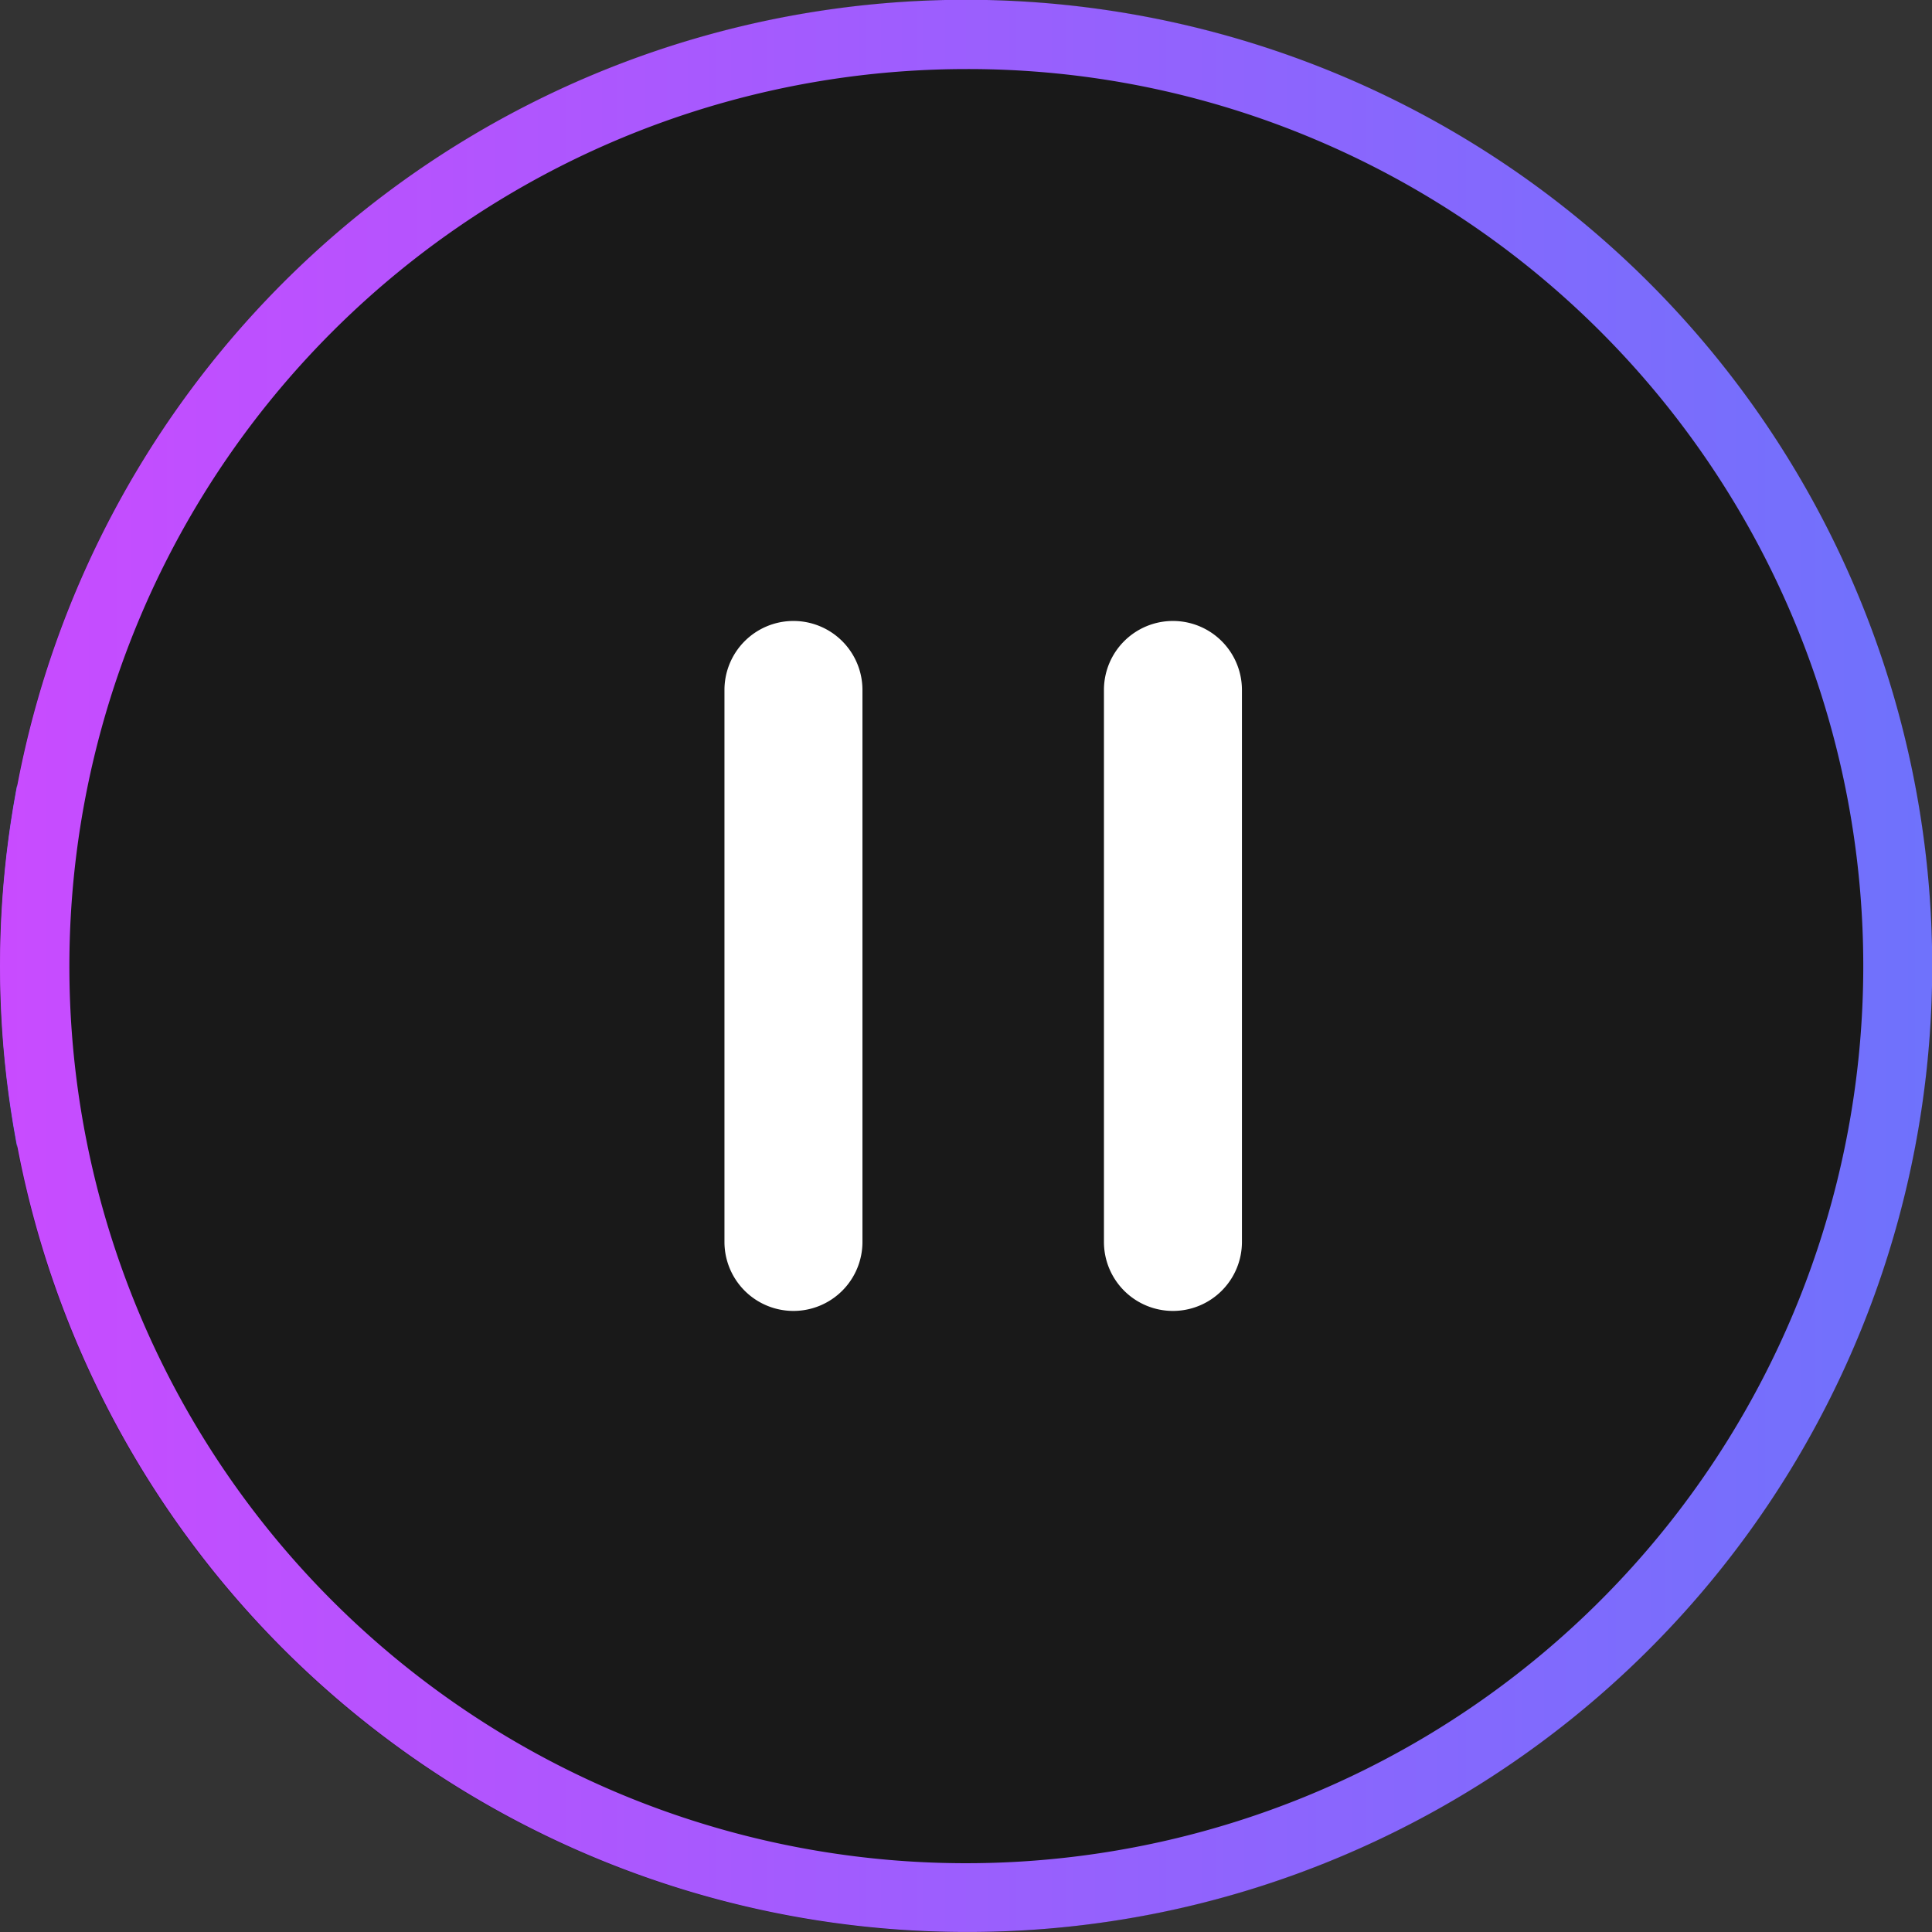
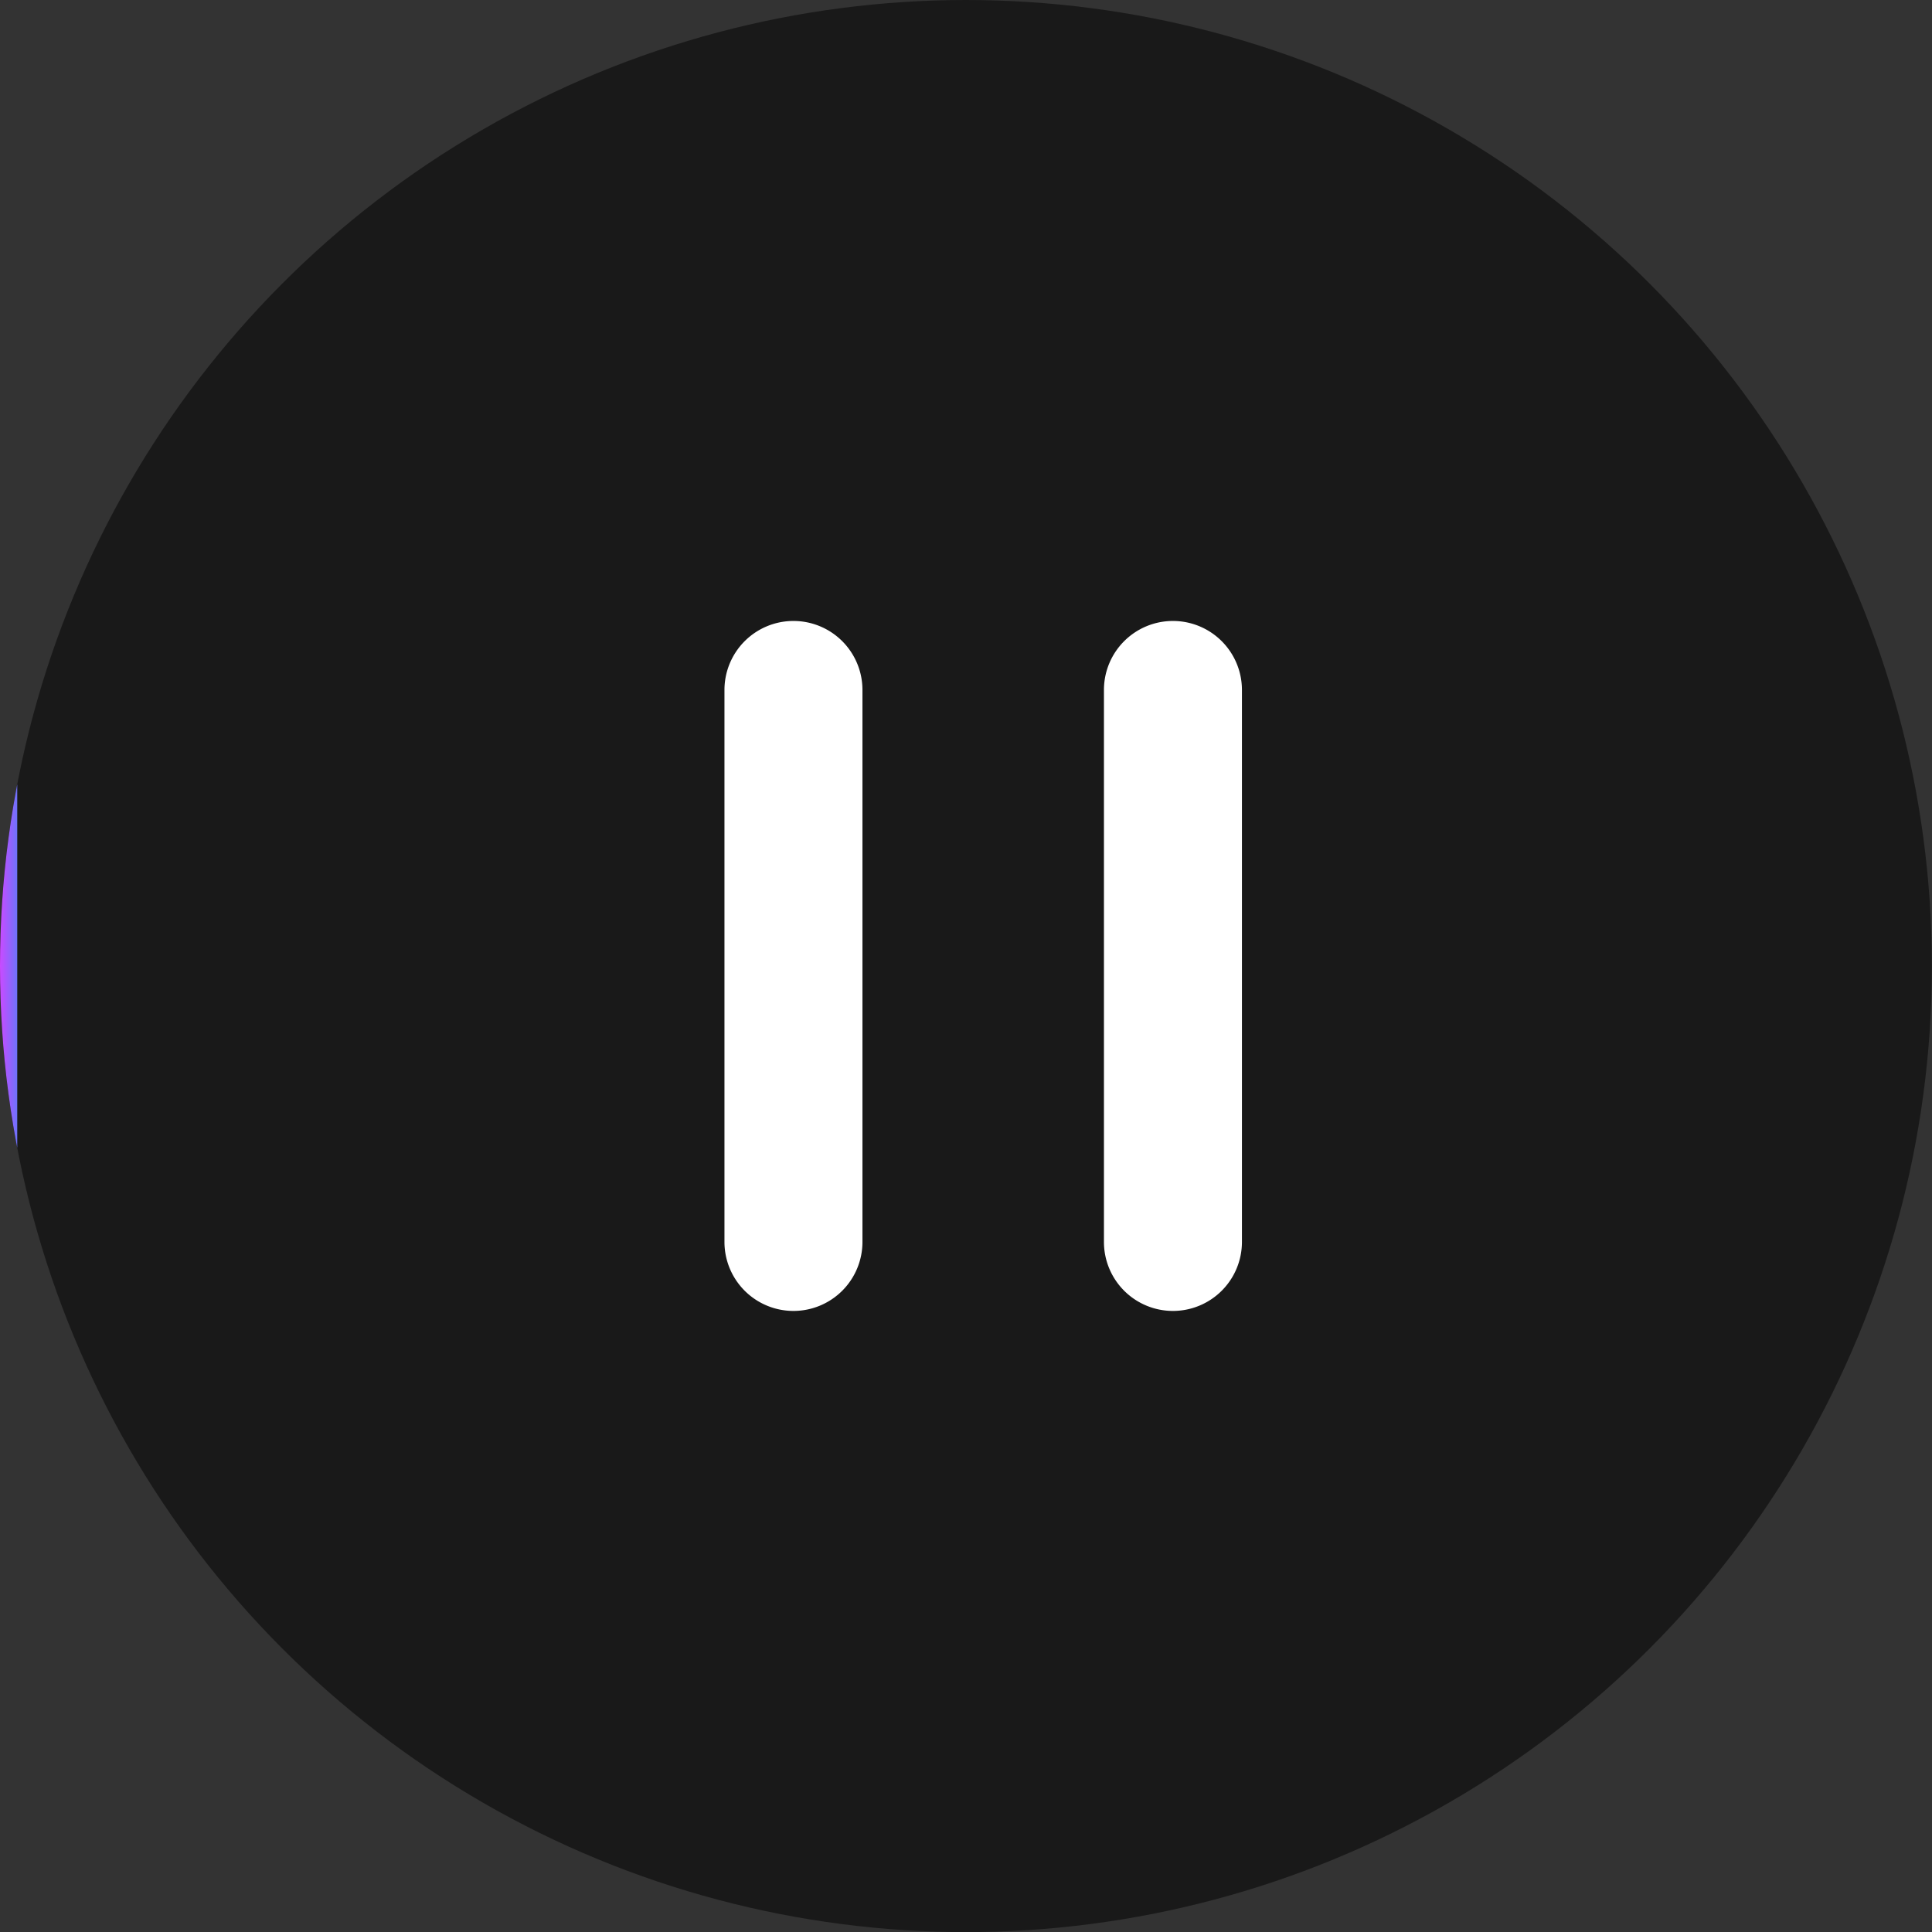
<svg xmlns="http://www.w3.org/2000/svg" viewBox="0 0 56.003 56.005">
  <rect x="0" y="0" width="56.003" height="56.005" fill="#333333" stroke="none" />
  <defs>
    <linearGradient id="b" x2="1" y1=".5" y2=".5" gradientUnits="objectBoundingBox">
      <stop offset="0" stop-color="#c94bff" />
      <stop offset="1" stop-color="#6e72fc" />
    </linearGradient>
    <clipPath id="a">
      <ellipse cx="28" cy="28.003" opacity=".5" rx="28" ry="28.003" />
    </clipPath>
  </defs>
  <ellipse cx="28" cy="28.003" opacity=".5" rx="28" ry="28.003" />
  <g clip-path="url(#a)" data-name="マスクグループ 1225">
    <path fill="url(#b)" d="M0 0h.5v56H0z" />
  </g>
-   <path fill="url(#b)" d="M28 56A28.007 28.007 0 0 1 17.1 2.2a28.007 28.007 0 0 1 21.8 51.6A27.8 27.8 0 0 1 28 56m0-54a26.007 26.007 0 0 0-10.12 49.957A26.007 26.007 0 0 0 38.123 4.041 25.8 25.8 0 0 0 28 2" transform="translate(.001 .002)" />
  <path fill="#fff" stroke="rgba(0,0,0,0)" stroke-miterlimit="10" d="M32 36V20a2 2 0 0 1 2-2 2 2 0 0 1 2 2v16a2 2 0 0 1-2 2 2 2 0 0 1-2-2Zm-11 0V20a2 2 0 0 1 2-2 2 2 0 0 1 2 2v16a2 2 0 0 1-2 2 2 2 0 0 1-2-2Z" />
</svg>